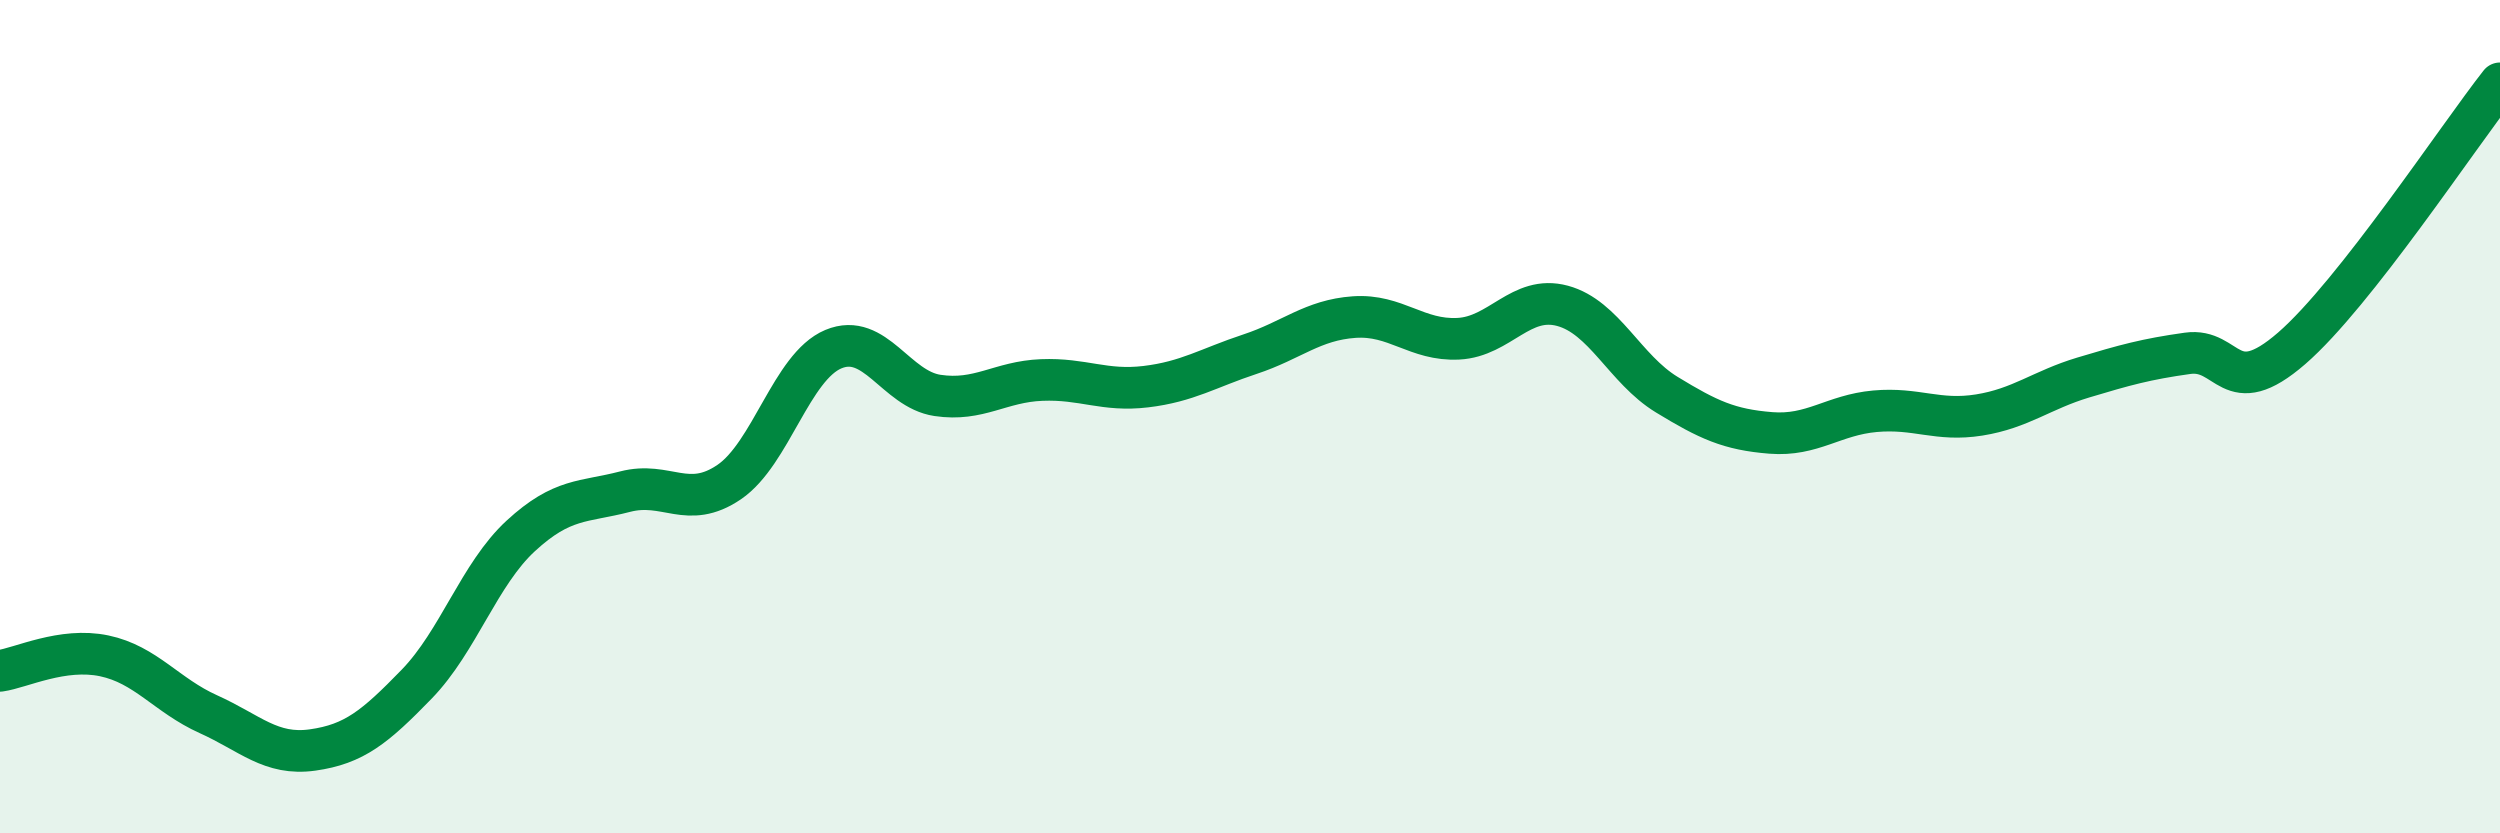
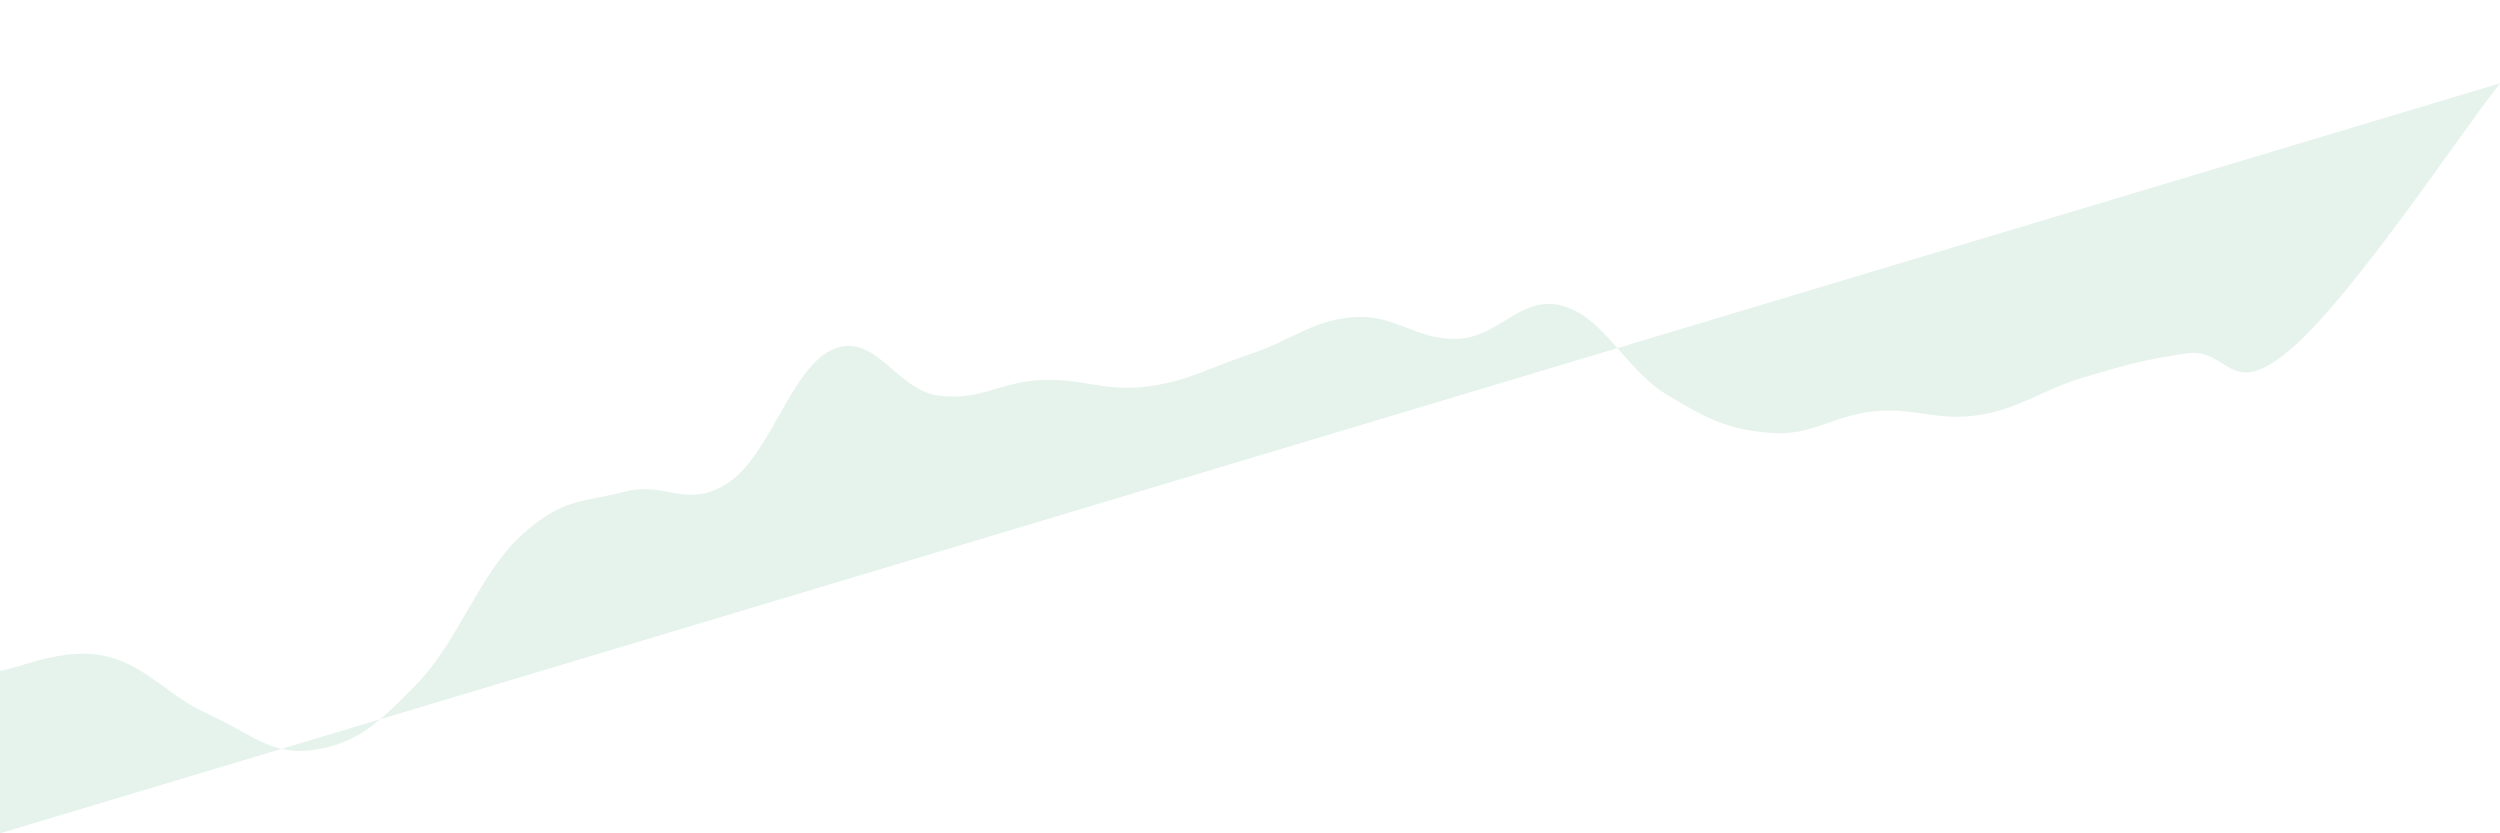
<svg xmlns="http://www.w3.org/2000/svg" width="60" height="20" viewBox="0 0 60 20">
-   <path d="M 0,16.1 C 0.5,16.03 1.5,15.53 2.5,15.74 C 3.5,15.95 4,16.69 5,17.14 C 6,17.59 6.5,18.14 7.5,18 C 8.5,17.86 9,17.45 10,16.42 C 11,15.39 11.5,13.78 12.5,12.86 C 13.5,11.94 14,12.06 15,11.8 C 16,11.54 16.5,12.25 17.5,11.57 C 18.5,10.89 19,8.8 20,8.38 C 21,7.96 21.5,9.34 22.5,9.49 C 23.5,9.64 24,9.16 25,9.12 C 26,9.08 26.5,9.4 27.5,9.28 C 28.5,9.16 29,8.83 30,8.5 C 31,8.17 31.5,7.68 32.5,7.61 C 33.5,7.54 34,8.18 35,8.13 C 36,8.08 36.5,7.07 37.5,7.34 C 38.5,7.61 39,8.86 40,9.47 C 41,10.08 41.5,10.31 42.5,10.39 C 43.5,10.47 44,9.96 45,9.87 C 46,9.78 46.5,10.12 47.5,9.96 C 48.5,9.8 49,9.36 50,9.06 C 51,8.76 51.5,8.62 52.5,8.48 C 53.5,8.34 53.5,9.66 55,8.36 C 56.5,7.06 59,3.27 60,2L60 20L0 20Z" fill="#008740" opacity="0.1" stroke-linecap="round" stroke-linejoin="round" />
-   <path d="M 0,16.1 C 0.5,16.03 1.5,15.53 2.5,15.74 C 3.5,15.95 4,16.69 5,17.14 C 6,17.59 6.5,18.14 7.5,18 C 8.5,17.86 9,17.45 10,16.42 C 11,15.39 11.5,13.78 12.5,12.86 C 13.5,11.94 14,12.06 15,11.8 C 16,11.54 16.5,12.25 17.5,11.57 C 18.5,10.89 19,8.8 20,8.38 C 21,7.96 21.5,9.34 22.5,9.49 C 23.5,9.64 24,9.16 25,9.12 C 26,9.08 26.5,9.4 27.5,9.28 C 28.5,9.16 29,8.83 30,8.5 C 31,8.17 31.5,7.68 32.5,7.61 C 33.5,7.54 34,8.18 35,8.13 C 36,8.08 36.5,7.07 37.5,7.34 C 38.5,7.61 39,8.86 40,9.47 C 41,10.08 41.5,10.31 42.5,10.39 C 43.5,10.47 44,9.96 45,9.87 C 46,9.78 46.5,10.12 47.5,9.96 C 48.5,9.8 49,9.36 50,9.06 C 51,8.76 51.5,8.62 52.5,8.48 C 53.5,8.34 53.5,9.66 55,8.36 C 56.5,7.06 59,3.27 60,2" stroke="#008740" stroke-width="1" fill="none" stroke-linecap="round" stroke-linejoin="round" />
+   <path d="M 0,16.1 C 0.5,16.03 1.5,15.53 2.5,15.74 C 3.5,15.95 4,16.69 5,17.14 C 6,17.59 6.5,18.14 7.5,18 C 8.5,17.86 9,17.45 10,16.42 C 11,15.39 11.5,13.78 12.5,12.86 C 13.5,11.94 14,12.06 15,11.8 C 16,11.54 16.5,12.25 17.5,11.57 C 18.5,10.89 19,8.8 20,8.38 C 21,7.96 21.5,9.34 22.5,9.49 C 23.5,9.64 24,9.16 25,9.12 C 26,9.08 26.5,9.4 27.5,9.28 C 28.5,9.16 29,8.83 30,8.5 C 31,8.17 31.5,7.68 32.5,7.61 C 33.5,7.54 34,8.18 35,8.13 C 36,8.08 36.5,7.07 37.5,7.34 C 38.5,7.61 39,8.86 40,9.47 C 41,10.08 41.5,10.31 42.5,10.39 C 43.5,10.47 44,9.96 45,9.87 C 46,9.78 46.5,10.12 47.5,9.96 C 48.5,9.8 49,9.36 50,9.06 C 51,8.76 51.5,8.62 52.5,8.48 C 53.5,8.34 53.5,9.66 55,8.36 C 56.5,7.06 59,3.27 60,2L0 20Z" fill="#008740" opacity="0.1" stroke-linecap="round" stroke-linejoin="round" />
</svg>